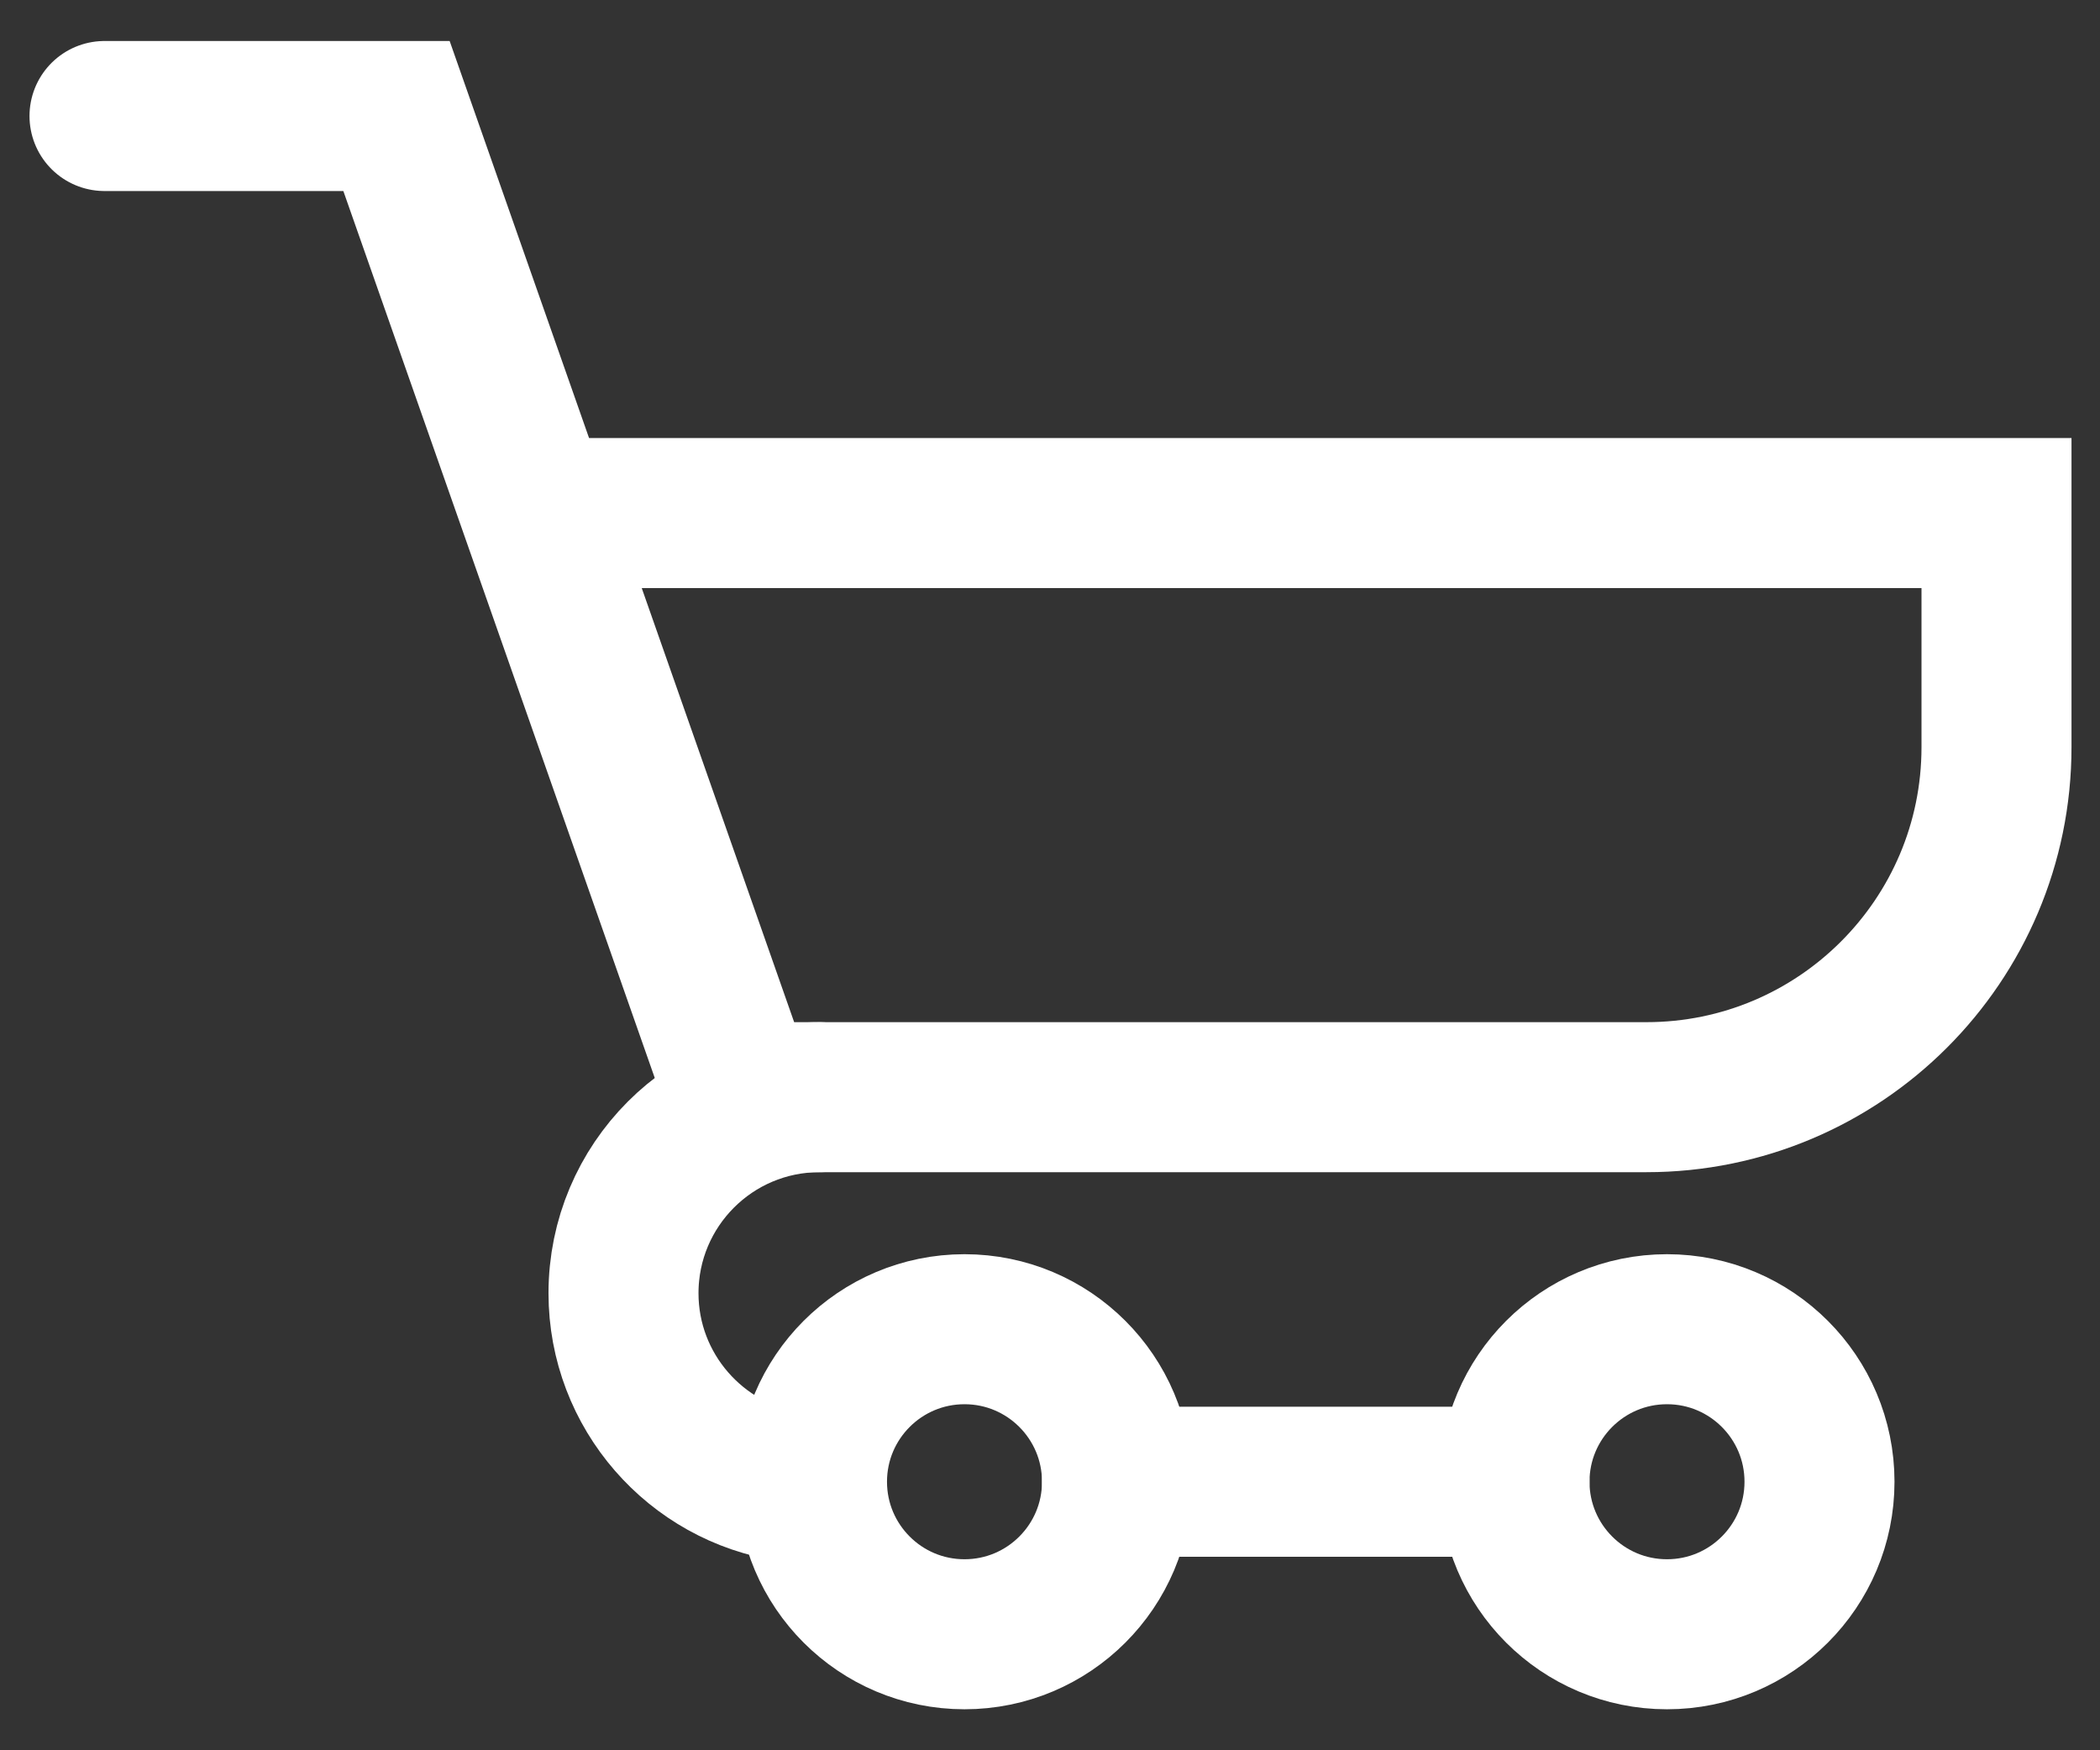
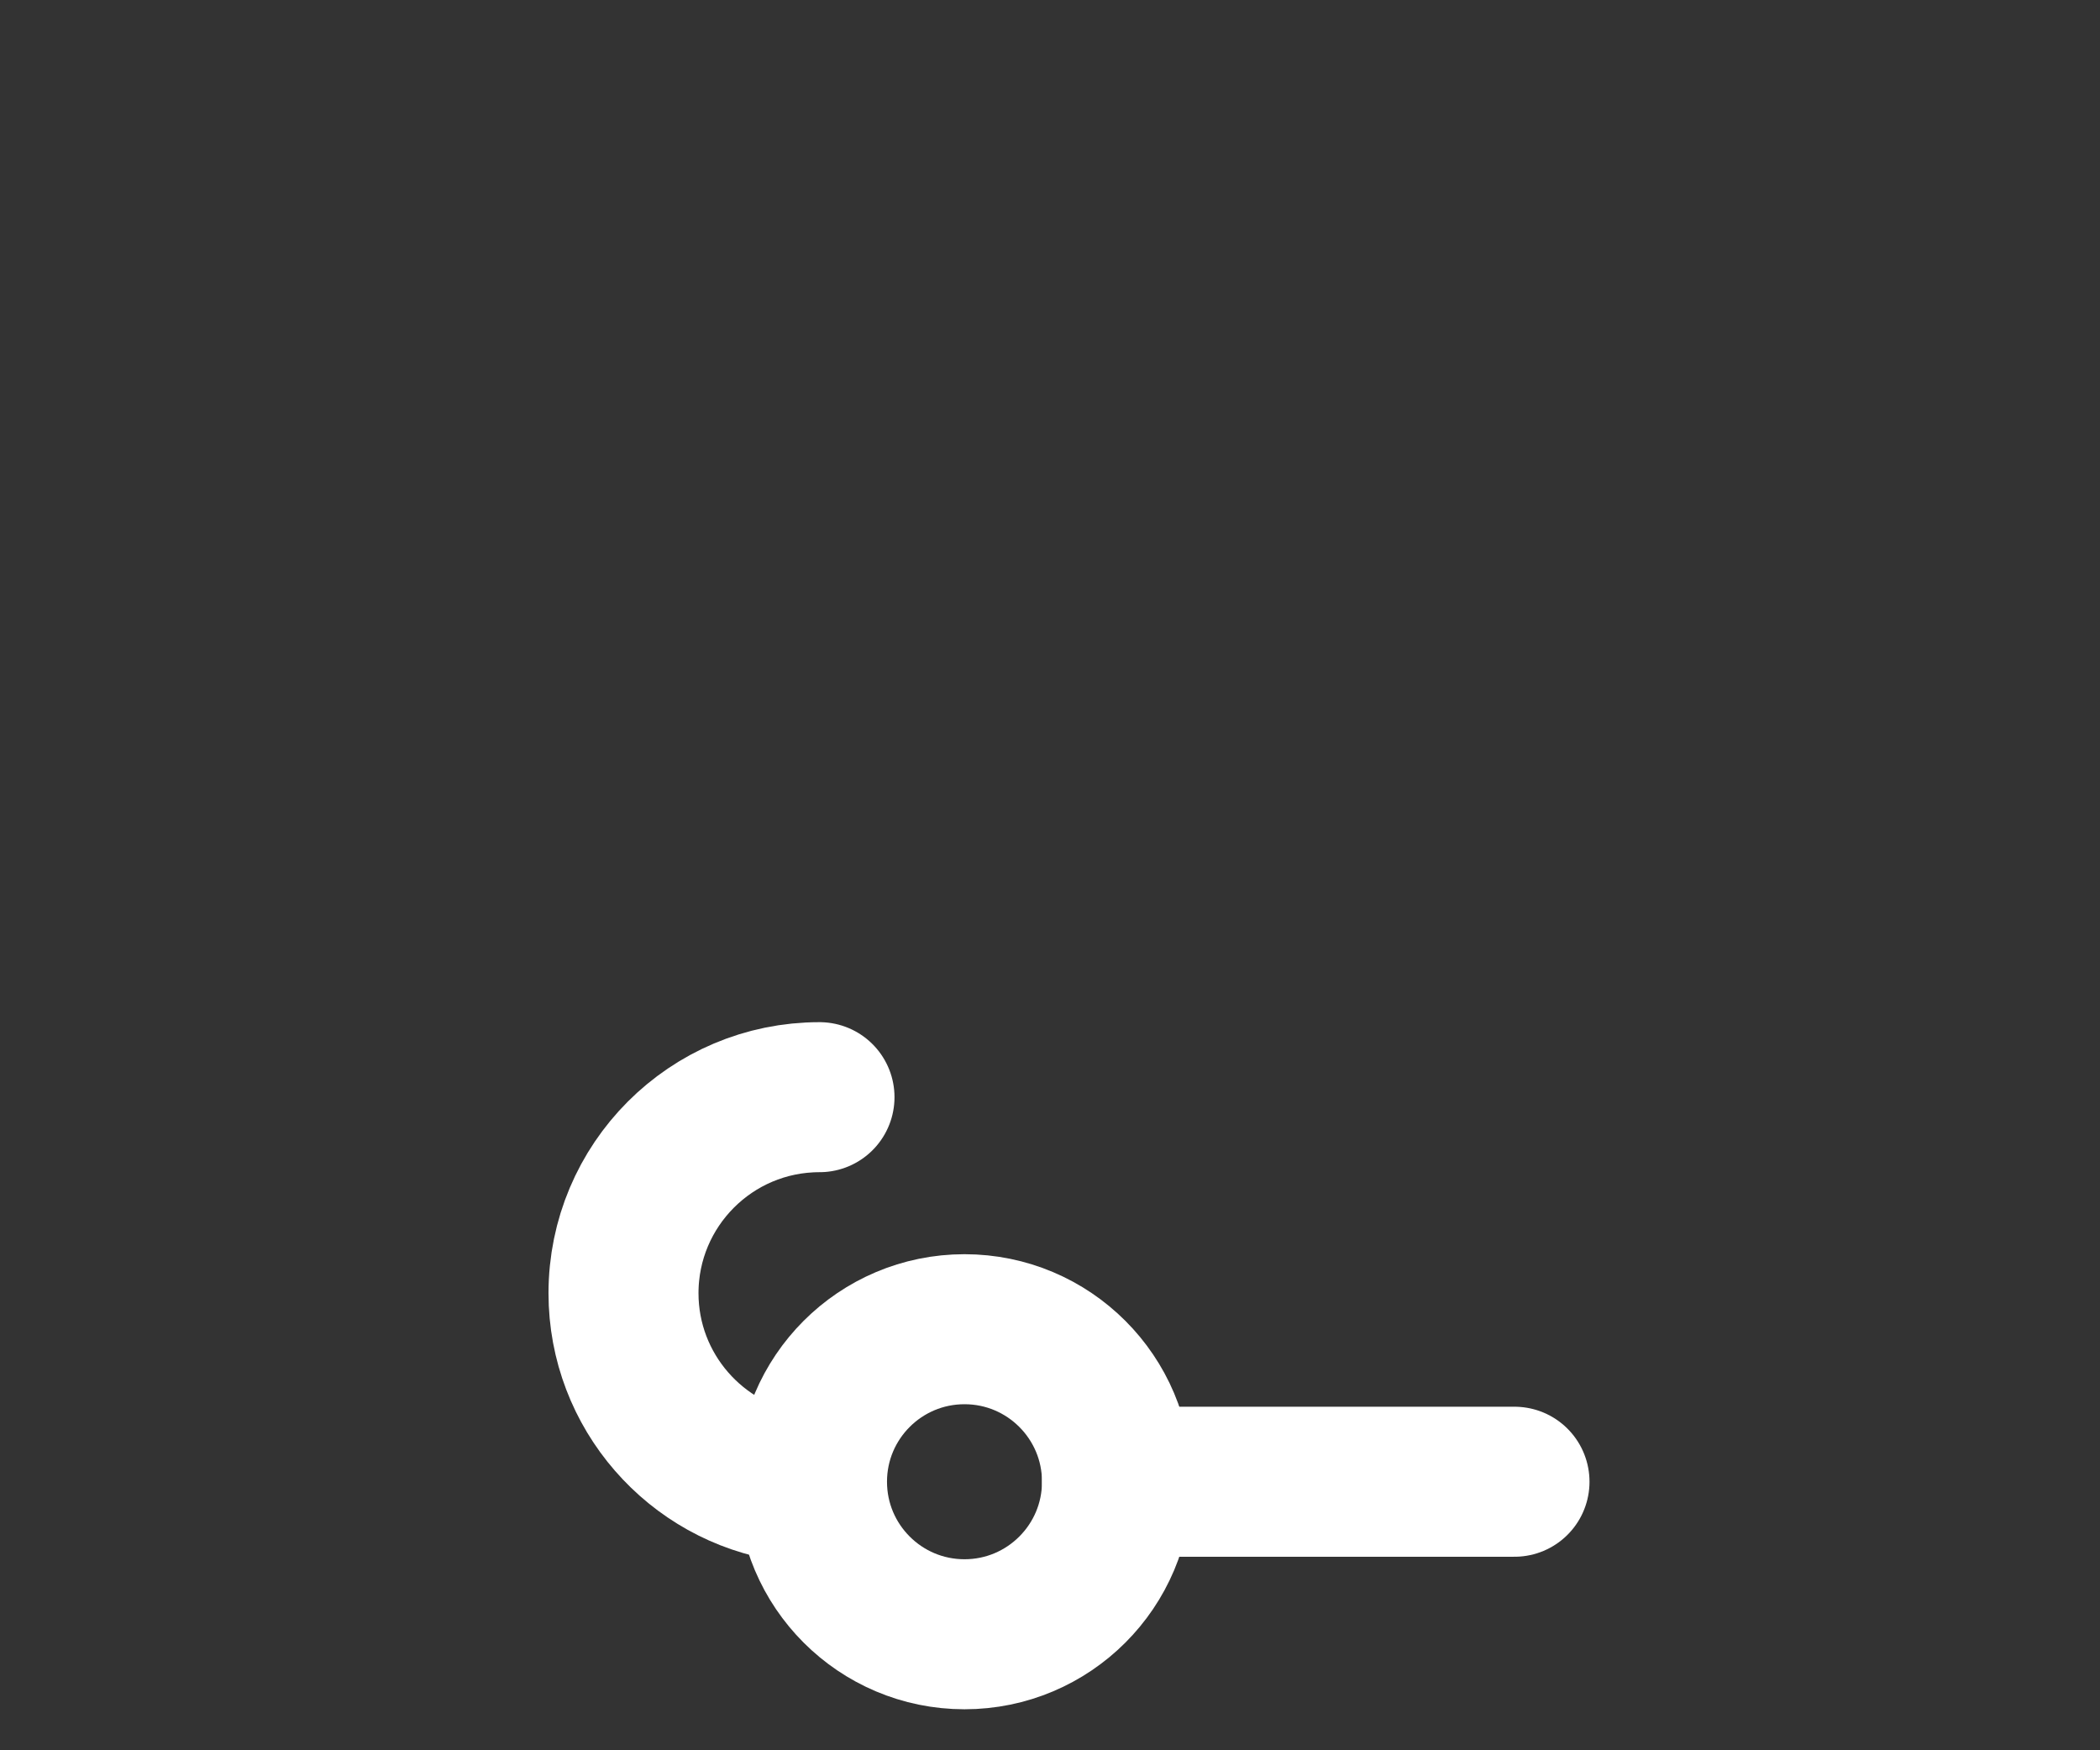
<svg xmlns="http://www.w3.org/2000/svg" viewBox="0 0 42 35" fill="none" stroke="#fff" stroke-width="3" stroke-linecap="round">
  <rect x="0" y="0" width="42" height="35" fill="#333333" stroke="none" />
-   <path d="M2.09,2.32h5.84l6.89,19.62h18.11c3.86,0,7-3.13,7-7v-4.68H11.04" />
  <path d="M15.8,29.73c-1.88-0.28-3.33-1.91-3.33-3.87c0-2.16,1.75-3.92,3.92-3.92" />
  <circle cx="19.29" cy="29.63" r="3.05" />
-   <circle cx="33.34" cy="29.63" r="3.05" />
  <line x1="22.34" y1="29.63" x2="30.29" y2="29.63" />
</svg>